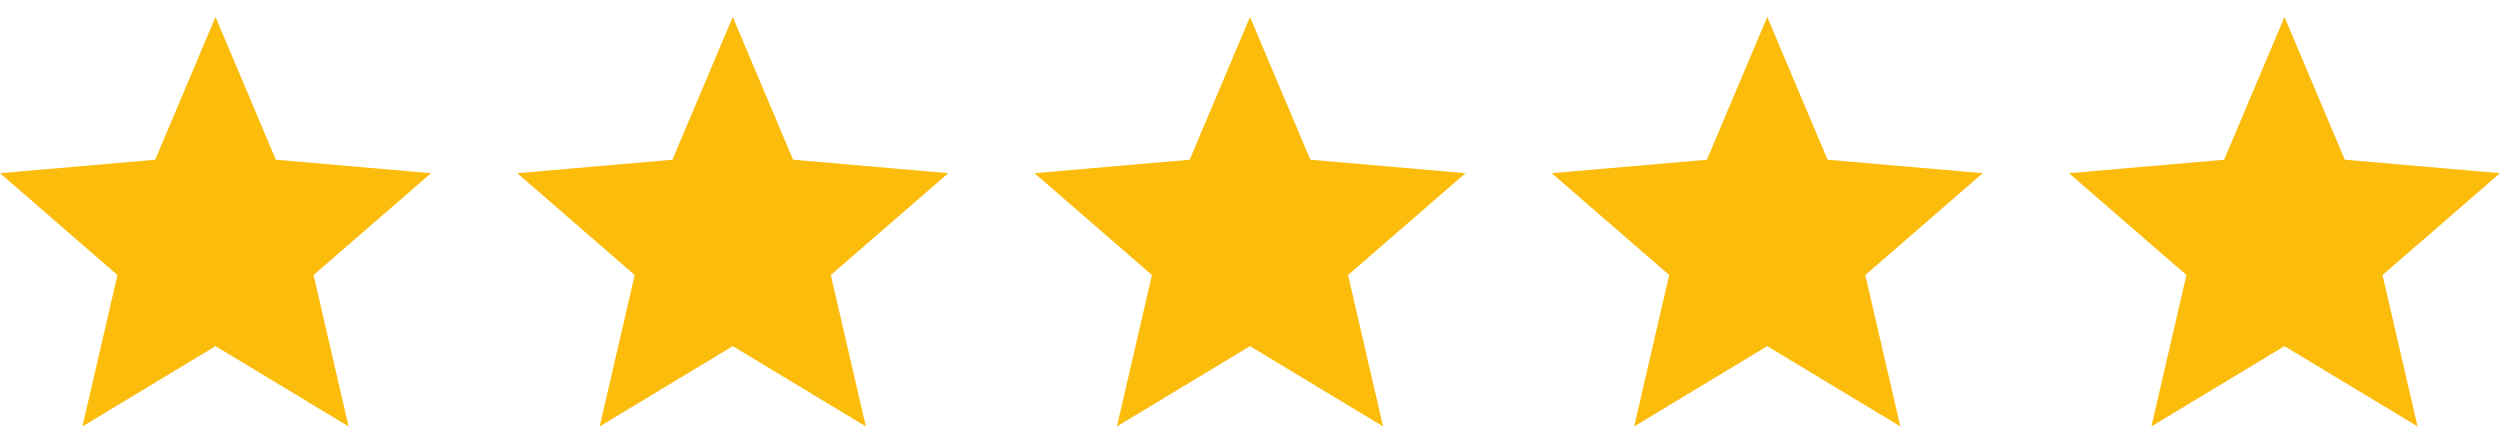
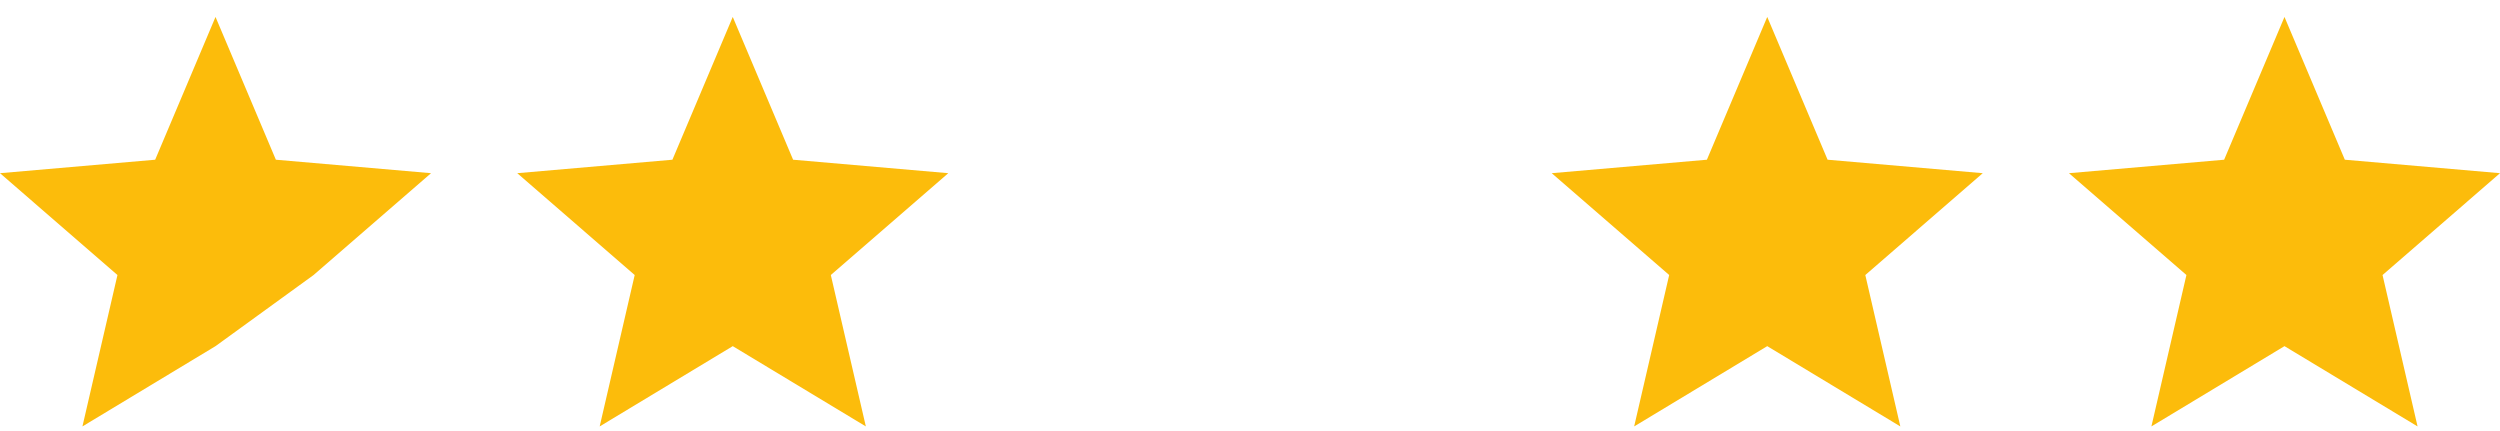
<svg xmlns="http://www.w3.org/2000/svg" width="116" height="20" viewBox="0 0 116 20" fill="none">
-   <path d="M3.825 19.786L5.45 12.761L0 8.036L7.2 7.411L10 0.786L12.8 7.411L20 8.036L14.55 12.761L16.175 19.786L10 16.061L3.825 19.786Z" fill="#FCBC0B" />
+   <path d="M3.825 19.786L5.45 12.761L0 8.036L7.2 7.411L10 0.786L12.8 7.411L20 8.036L14.55 12.761L10 16.061L3.825 19.786Z" fill="#FCBC0B" />
  <path d="M27.825 19.786L29.45 12.761L24 8.036L31.2 7.411L34 0.786L36.8 7.411L44 8.036L38.55 12.761L40.175 19.786L34 16.061L27.825 19.786Z" fill="#FCBC0B" />
-   <path d="M51.825 19.786L53.45 12.761L48 8.036L55.2 7.411L58 0.786L60.8 7.411L68 8.036L62.55 12.761L64.175 19.786L58 16.061L51.825 19.786Z" fill="#FCBC0B" />
  <path d="M75.825 19.786L77.45 12.761L72 8.036L79.2 7.411L82 0.786L84.8 7.411L92 8.036L86.55 12.761L88.175 19.786L82 16.061L75.825 19.786Z" fill="#FCBC0B" />
  <path d="M99.825 19.786L101.45 12.761L96 8.036L103.2 7.411L106 0.786L108.8 7.411L116 8.036L110.55 12.761L112.175 19.786L106 16.061L99.825 19.786Z" fill="#FCBC0B" />
</svg>